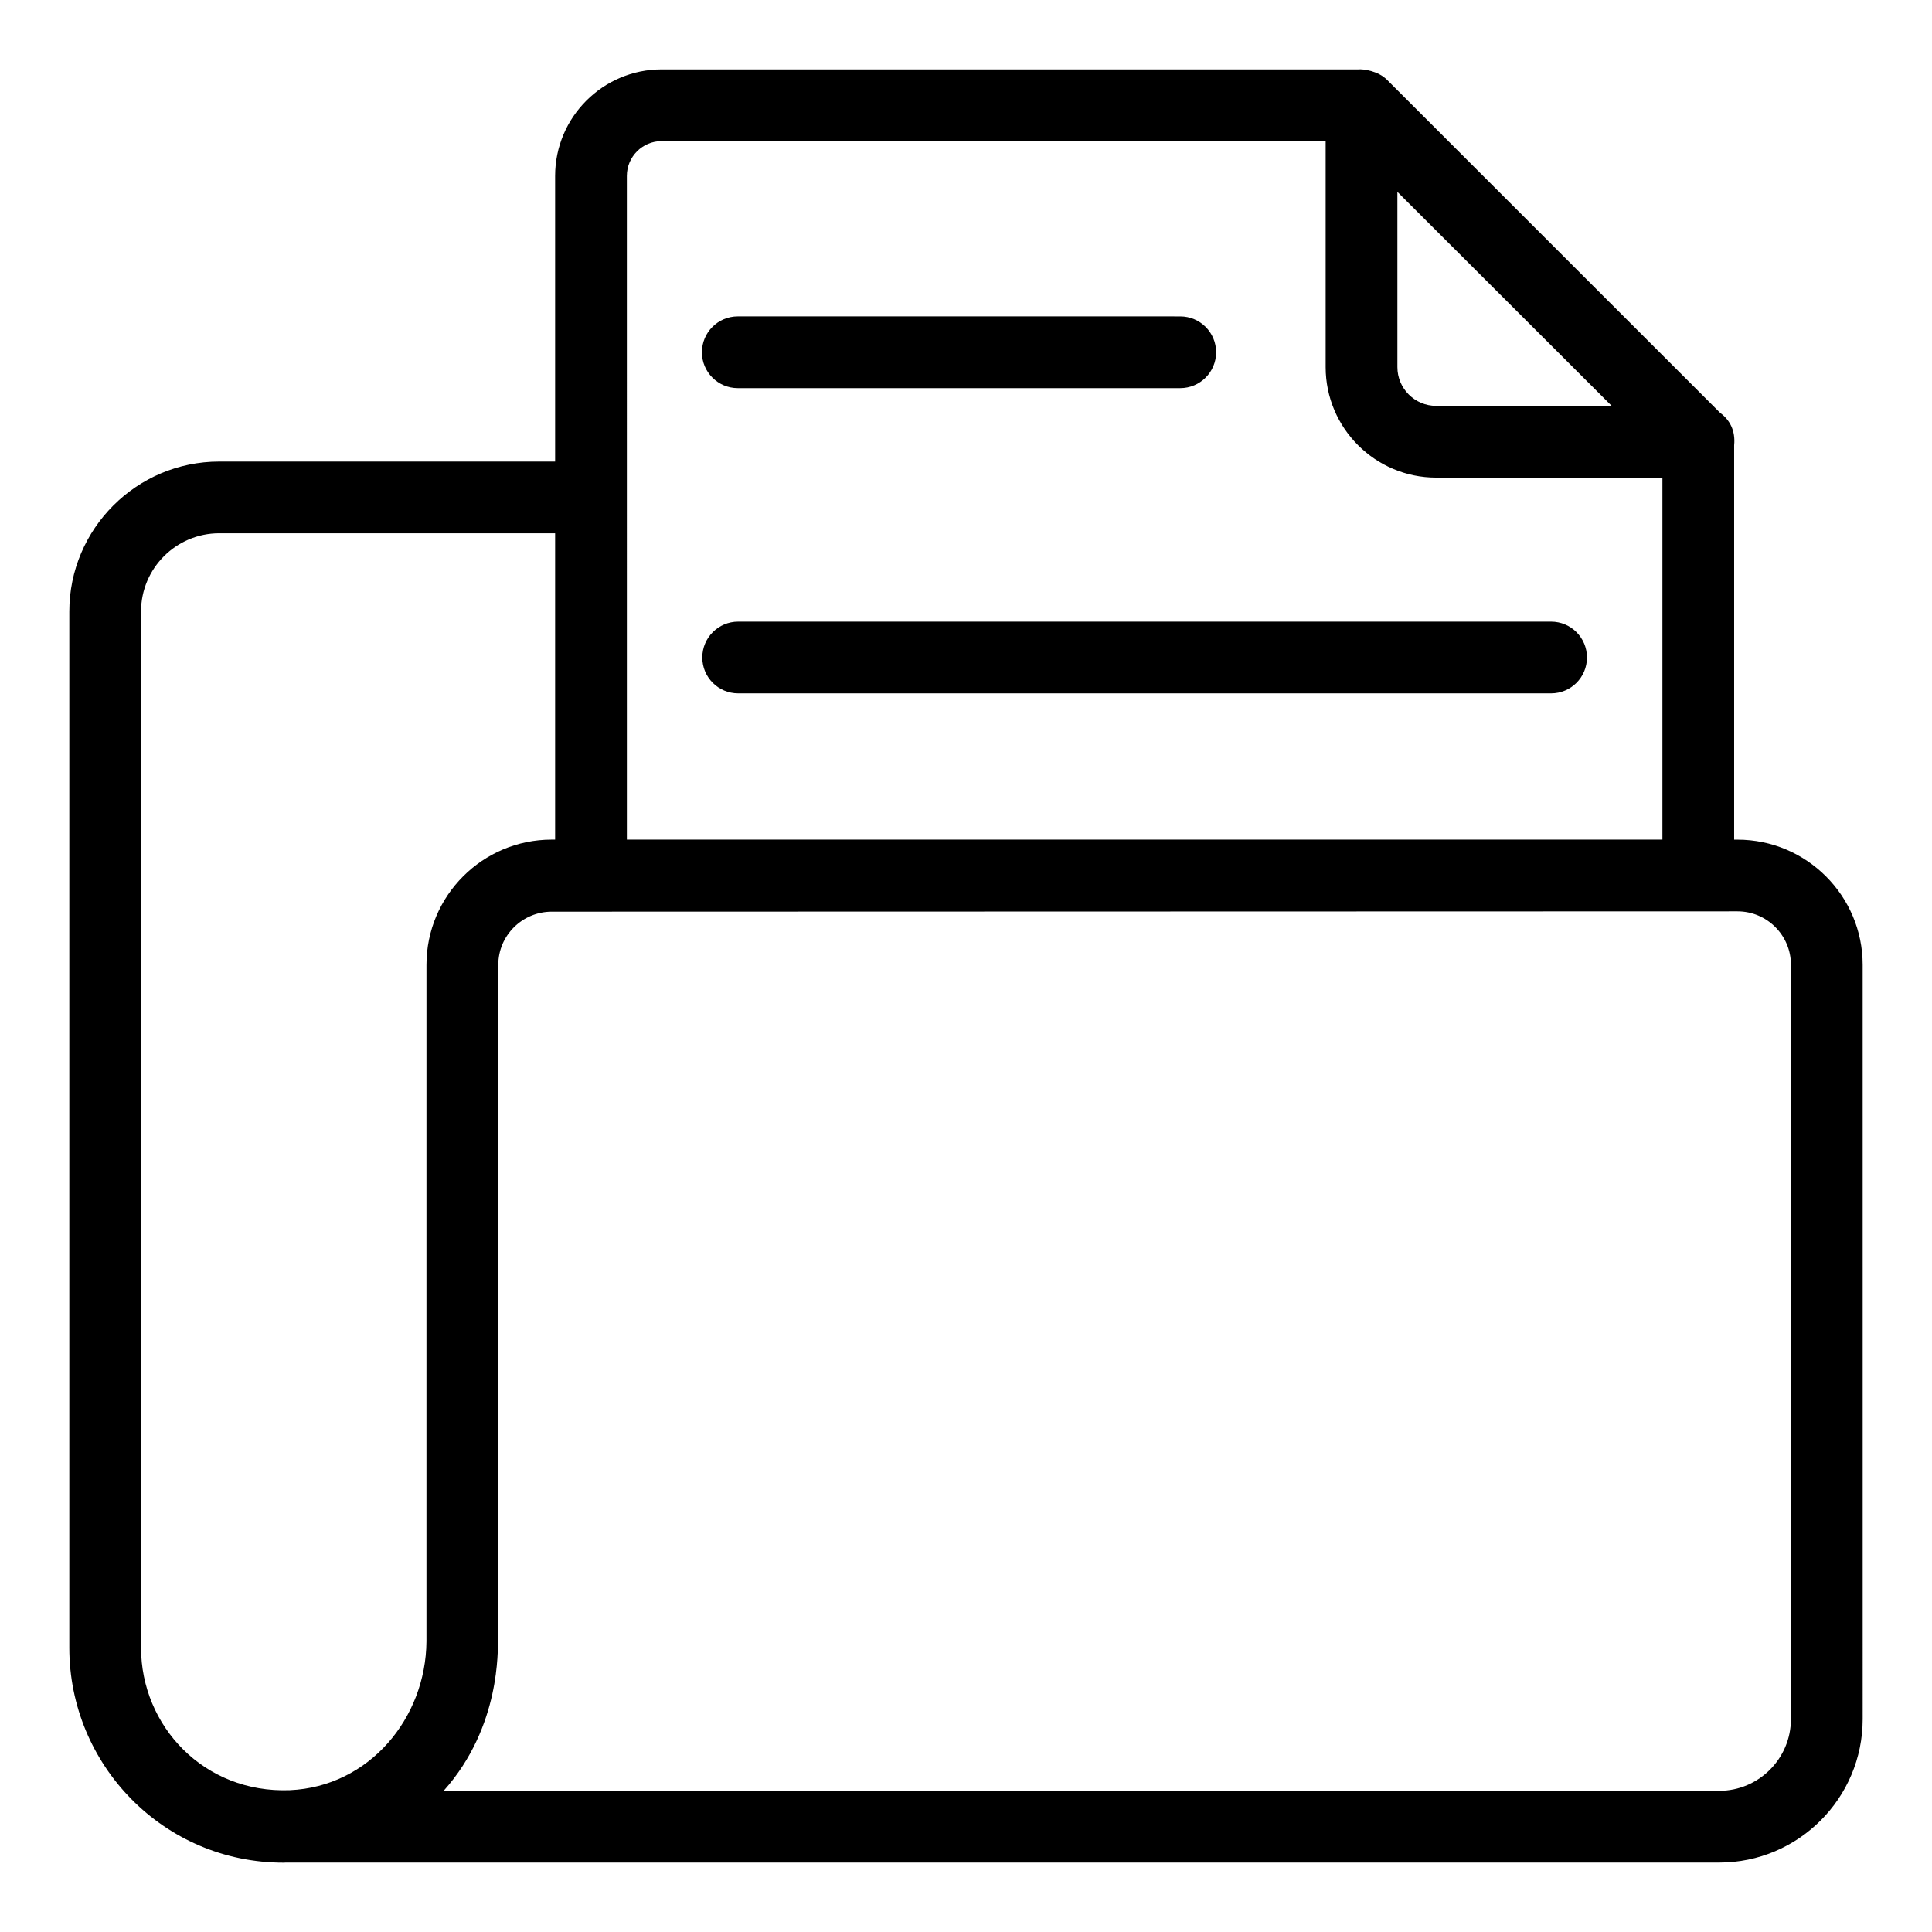
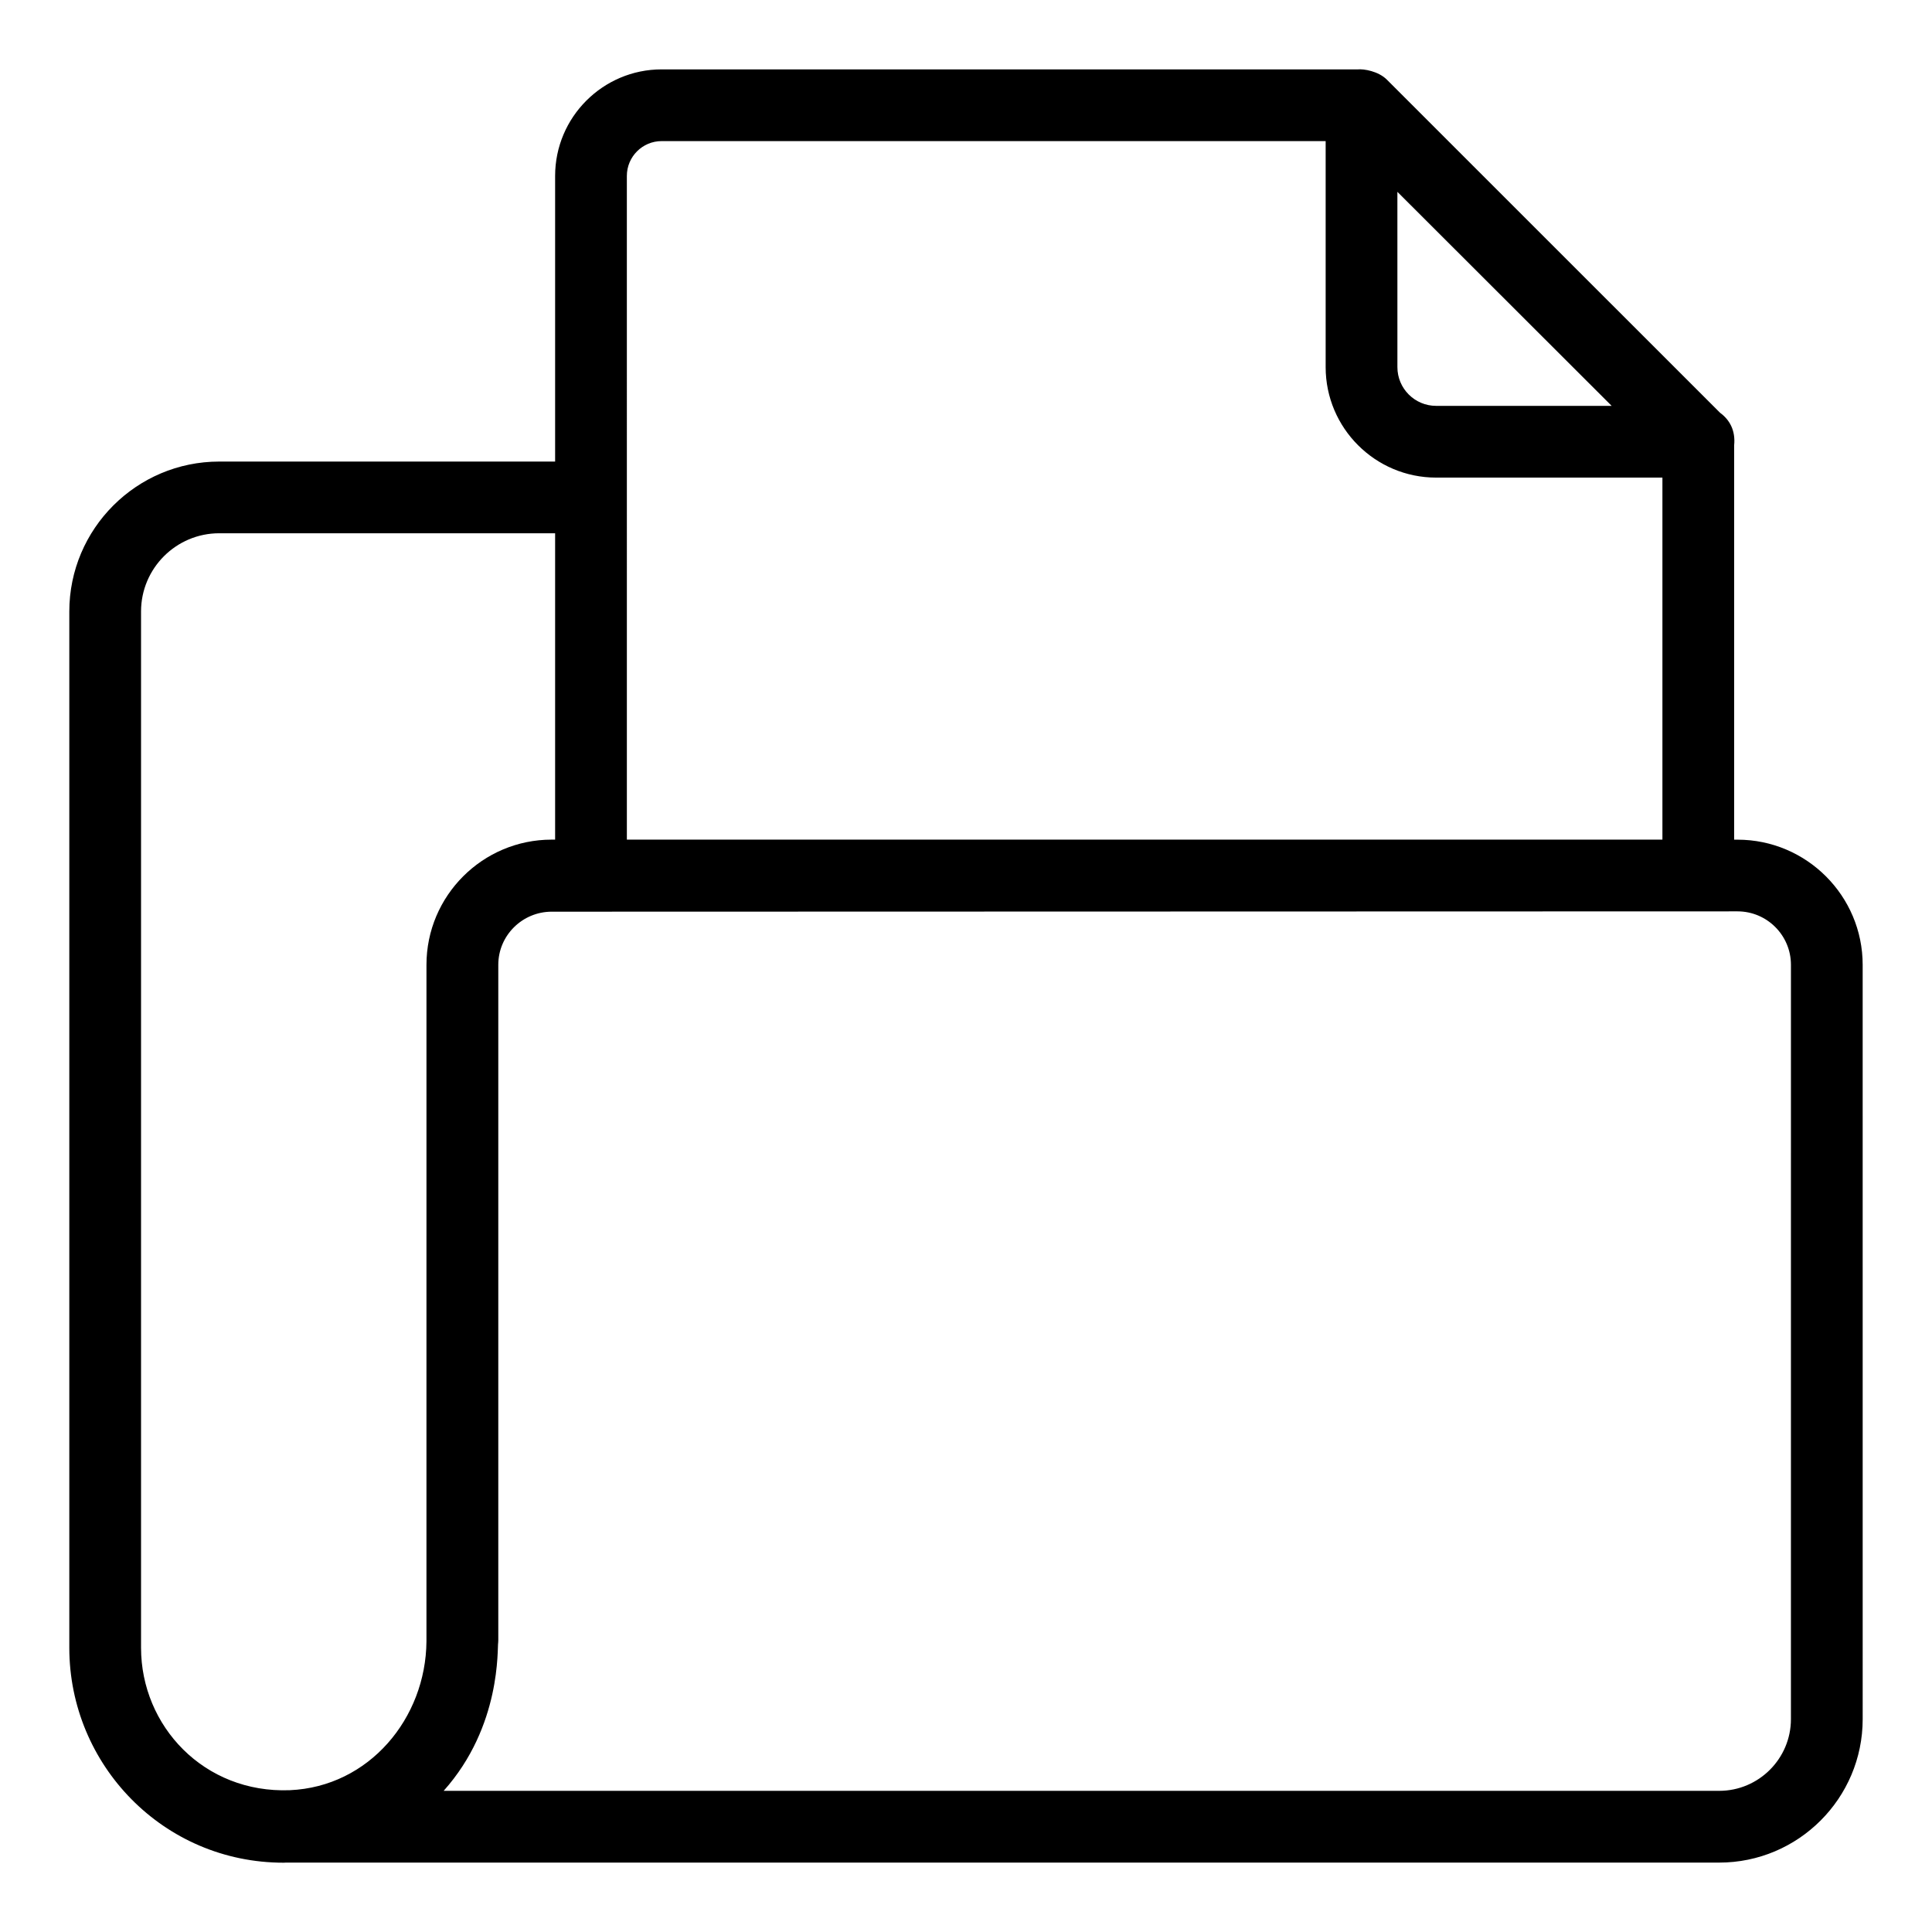
<svg xmlns="http://www.w3.org/2000/svg" fill="#000000" width="800px" height="800px" version="1.1" viewBox="144 144 512 512">
  <g>
-     <path d="m511.54 165.11c0.031 0.031 0.09 0.09 0.184 0.184-0.16-0.16-0.254-0.254-0.184-0.184z" />
    <path d="m604.46 366.52h-0.891v-104.53c0.387-3.871-1.172-6.734-3.731-8.598-64.285-64.273-82.641-82.625-87.078-87.059 0.371 0.371 0.336 0.336-1.223-1.223-2.262-2.262-6.144-2.883-7.703-2.719l-184.49-0.004c-15.566 0-28.23 12.668-28.23 28.234v75.699h-89.016c-21.906 0-39.73 17.824-39.73 39.734v274.62c0 31.027 24.934 56.961 56.785 56.961 0.207 0 0.414-0.027 0.625-0.027h379.83c20.969 0 38.023-17.055 38.023-38.023l-0.004-199.89c0-18.289-14.879-33.172-33.168-33.172zm-90.137-171.68 56.785 56.719h-46.516c-5.664 0-10.266-4.602-10.266-10.258zm-204.2-4.223c0-5.086 4.133-9.223 9.219-9.223h175.97v59.906c0 16.137 13.137 29.27 29.277 29.27h59.969v95.938h-274.43zm-53.109 388.36c-0.152 20.363-15.184 38.535-36.219 39.445-22.742 0.863-39.418-17.016-39.418-37.758v-274.62c0-11.426 9.293-20.723 20.719-20.723h89.016v81.191h-0.918c-18.297 0-33.176 14.879-33.176 33.172zm361.6 20.602c0 10.48-8.531 19.012-19.012 19.012h-338.03c15.41-17.242 14.156-37.953 14.453-39.316 0-0.203 0.027-0.398 0.027-0.598v-179c0-7.758 6.359-14.07 14.164-14.07h0.348 0.383-0.219 0.863 0.688 1.043-0.379 0.68 0.953 0.434-0.062 0.234c16.758-0.004 83.168-0.023 309.28-0.086 7.809 0 14.156 6.356 14.156 14.16z" />
-     <path d="m555.06 308.74h-215.44c-5.254 0-9.504 4.258-9.504 9.504 0 5.25 4.25 9.504 9.504 9.504h215.44c5.254 0 9.504-4.258 9.504-9.504s-4.25-9.504-9.504-9.504z" />
-     <path d="m339.52 246.86h117.26c5.254 0 9.504-4.258 9.504-9.504 0-5.25-4.25-9.504-9.504-9.504l-117.26-0.004c-5.254 0-9.504 4.258-9.504 9.504-0.004 5.25 4.25 9.508 9.504 9.508z" />
  </g>
</svg>